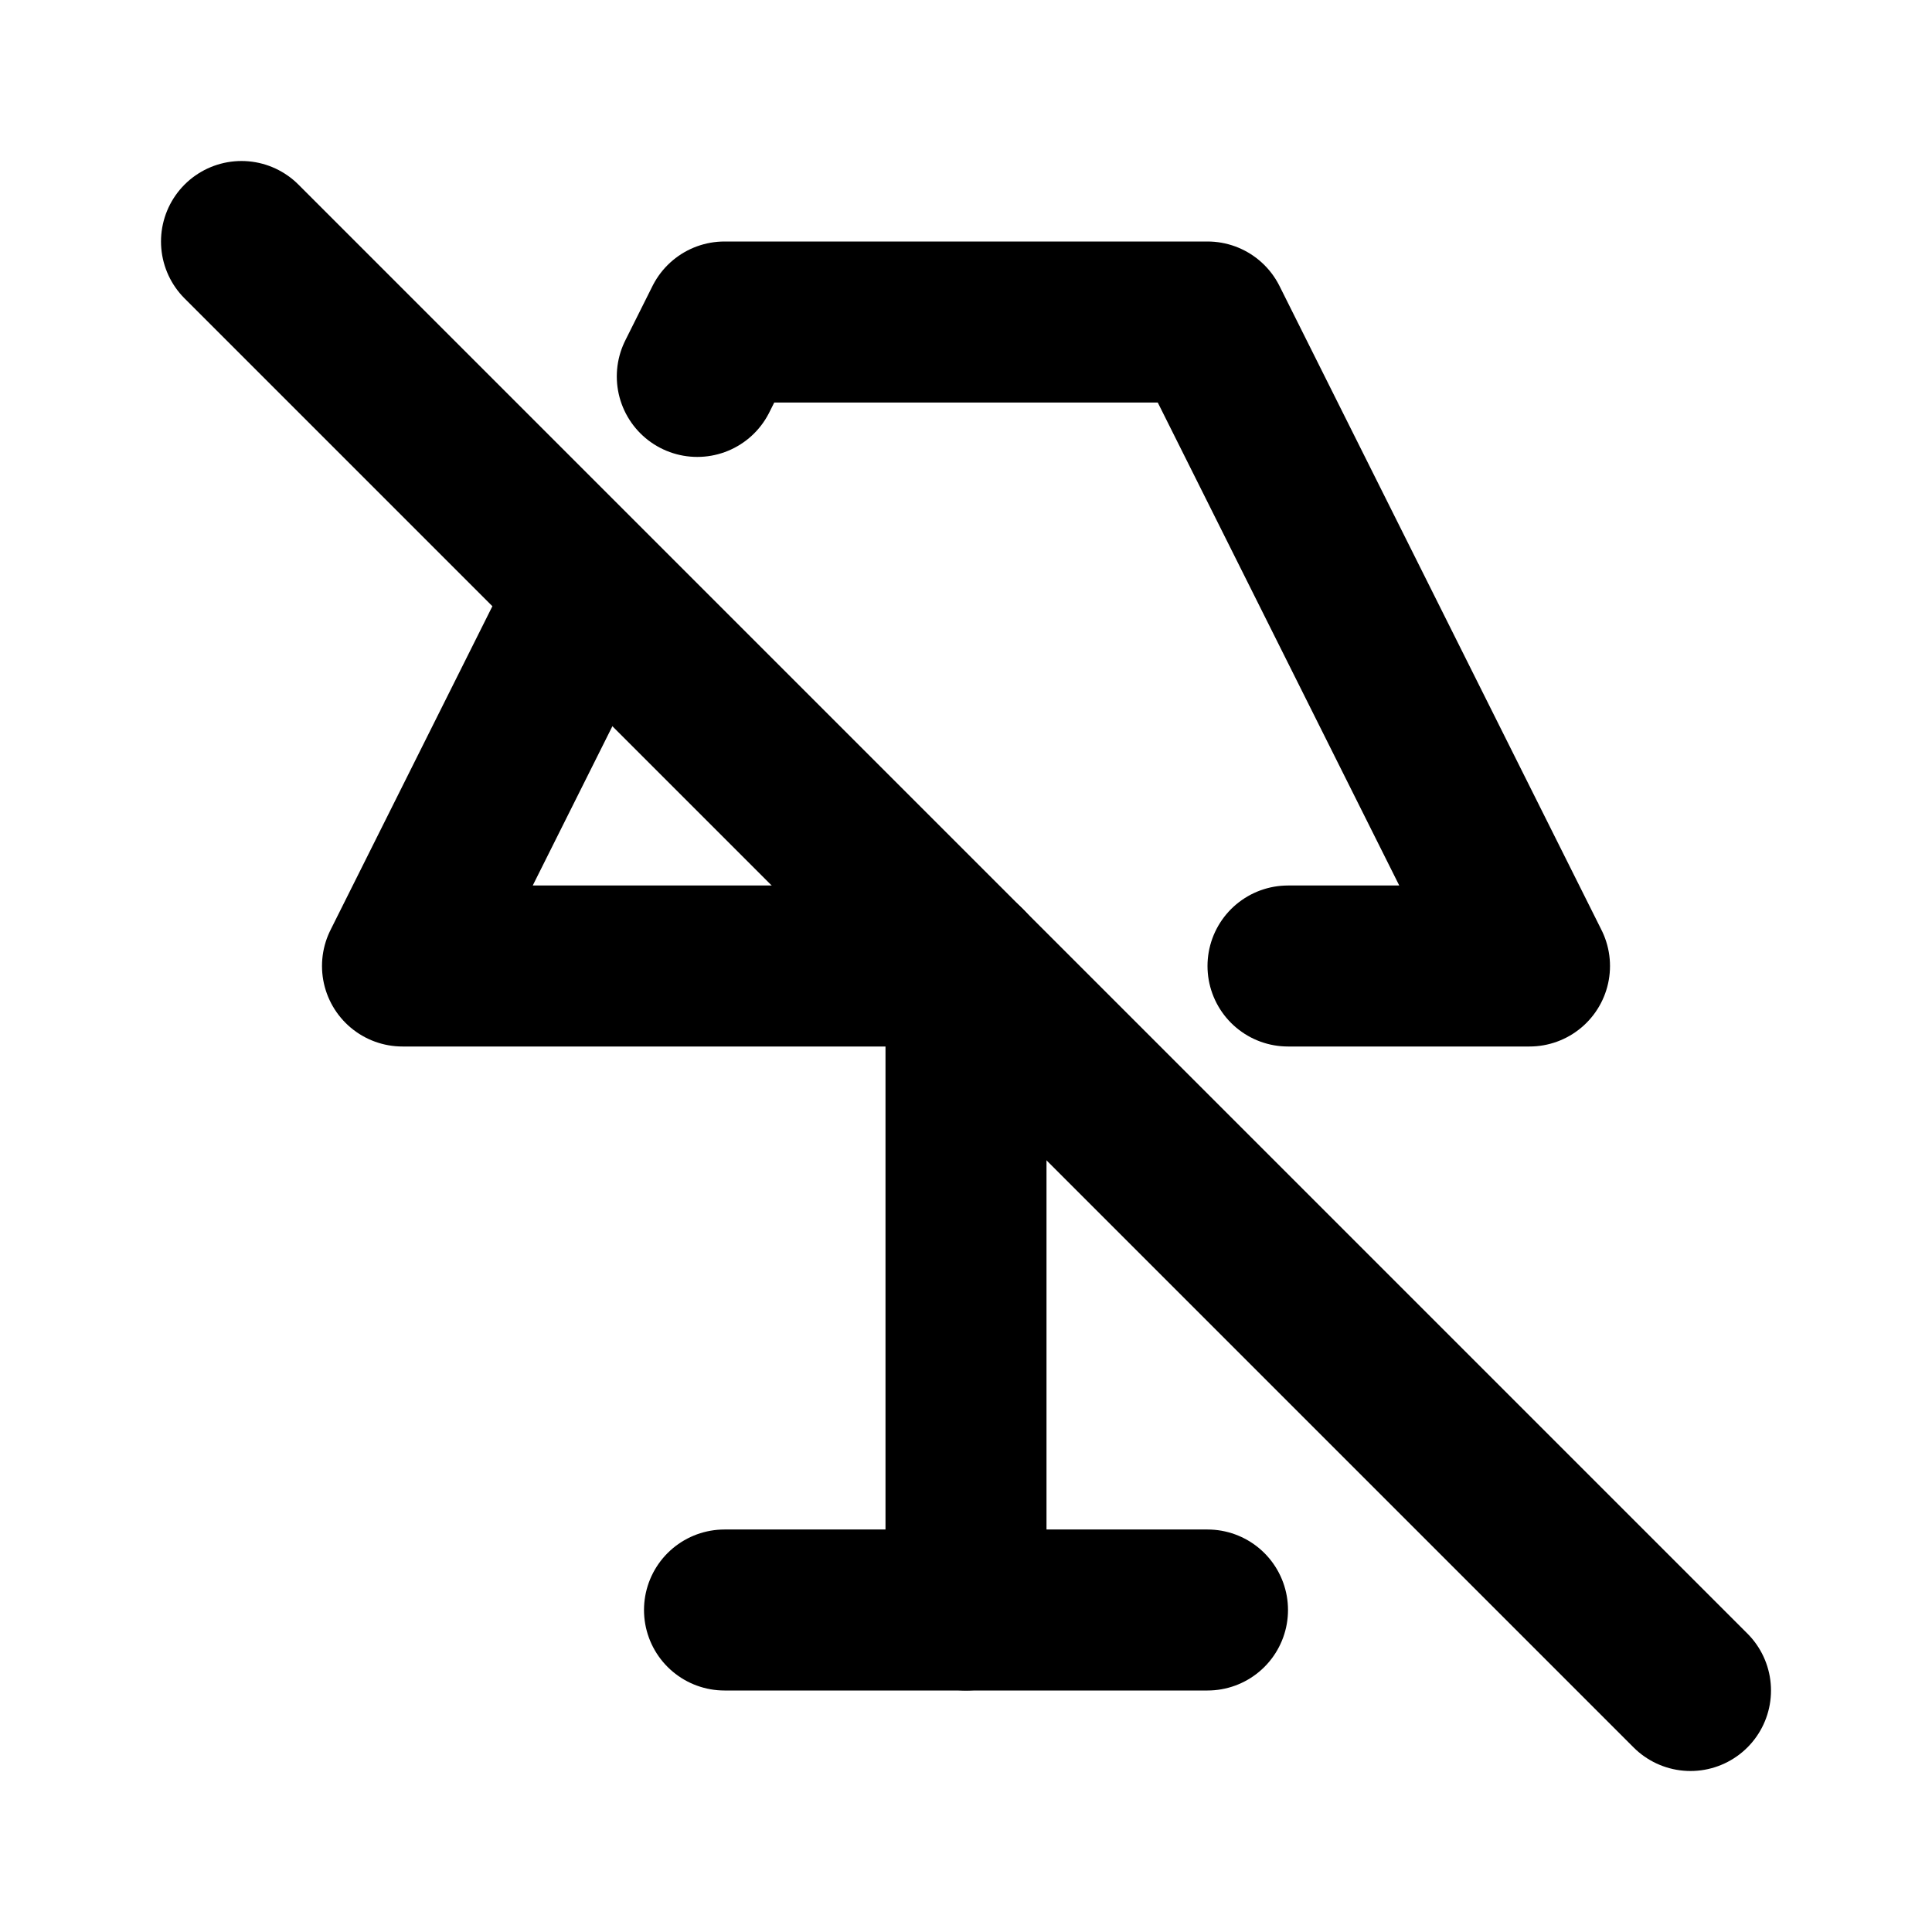
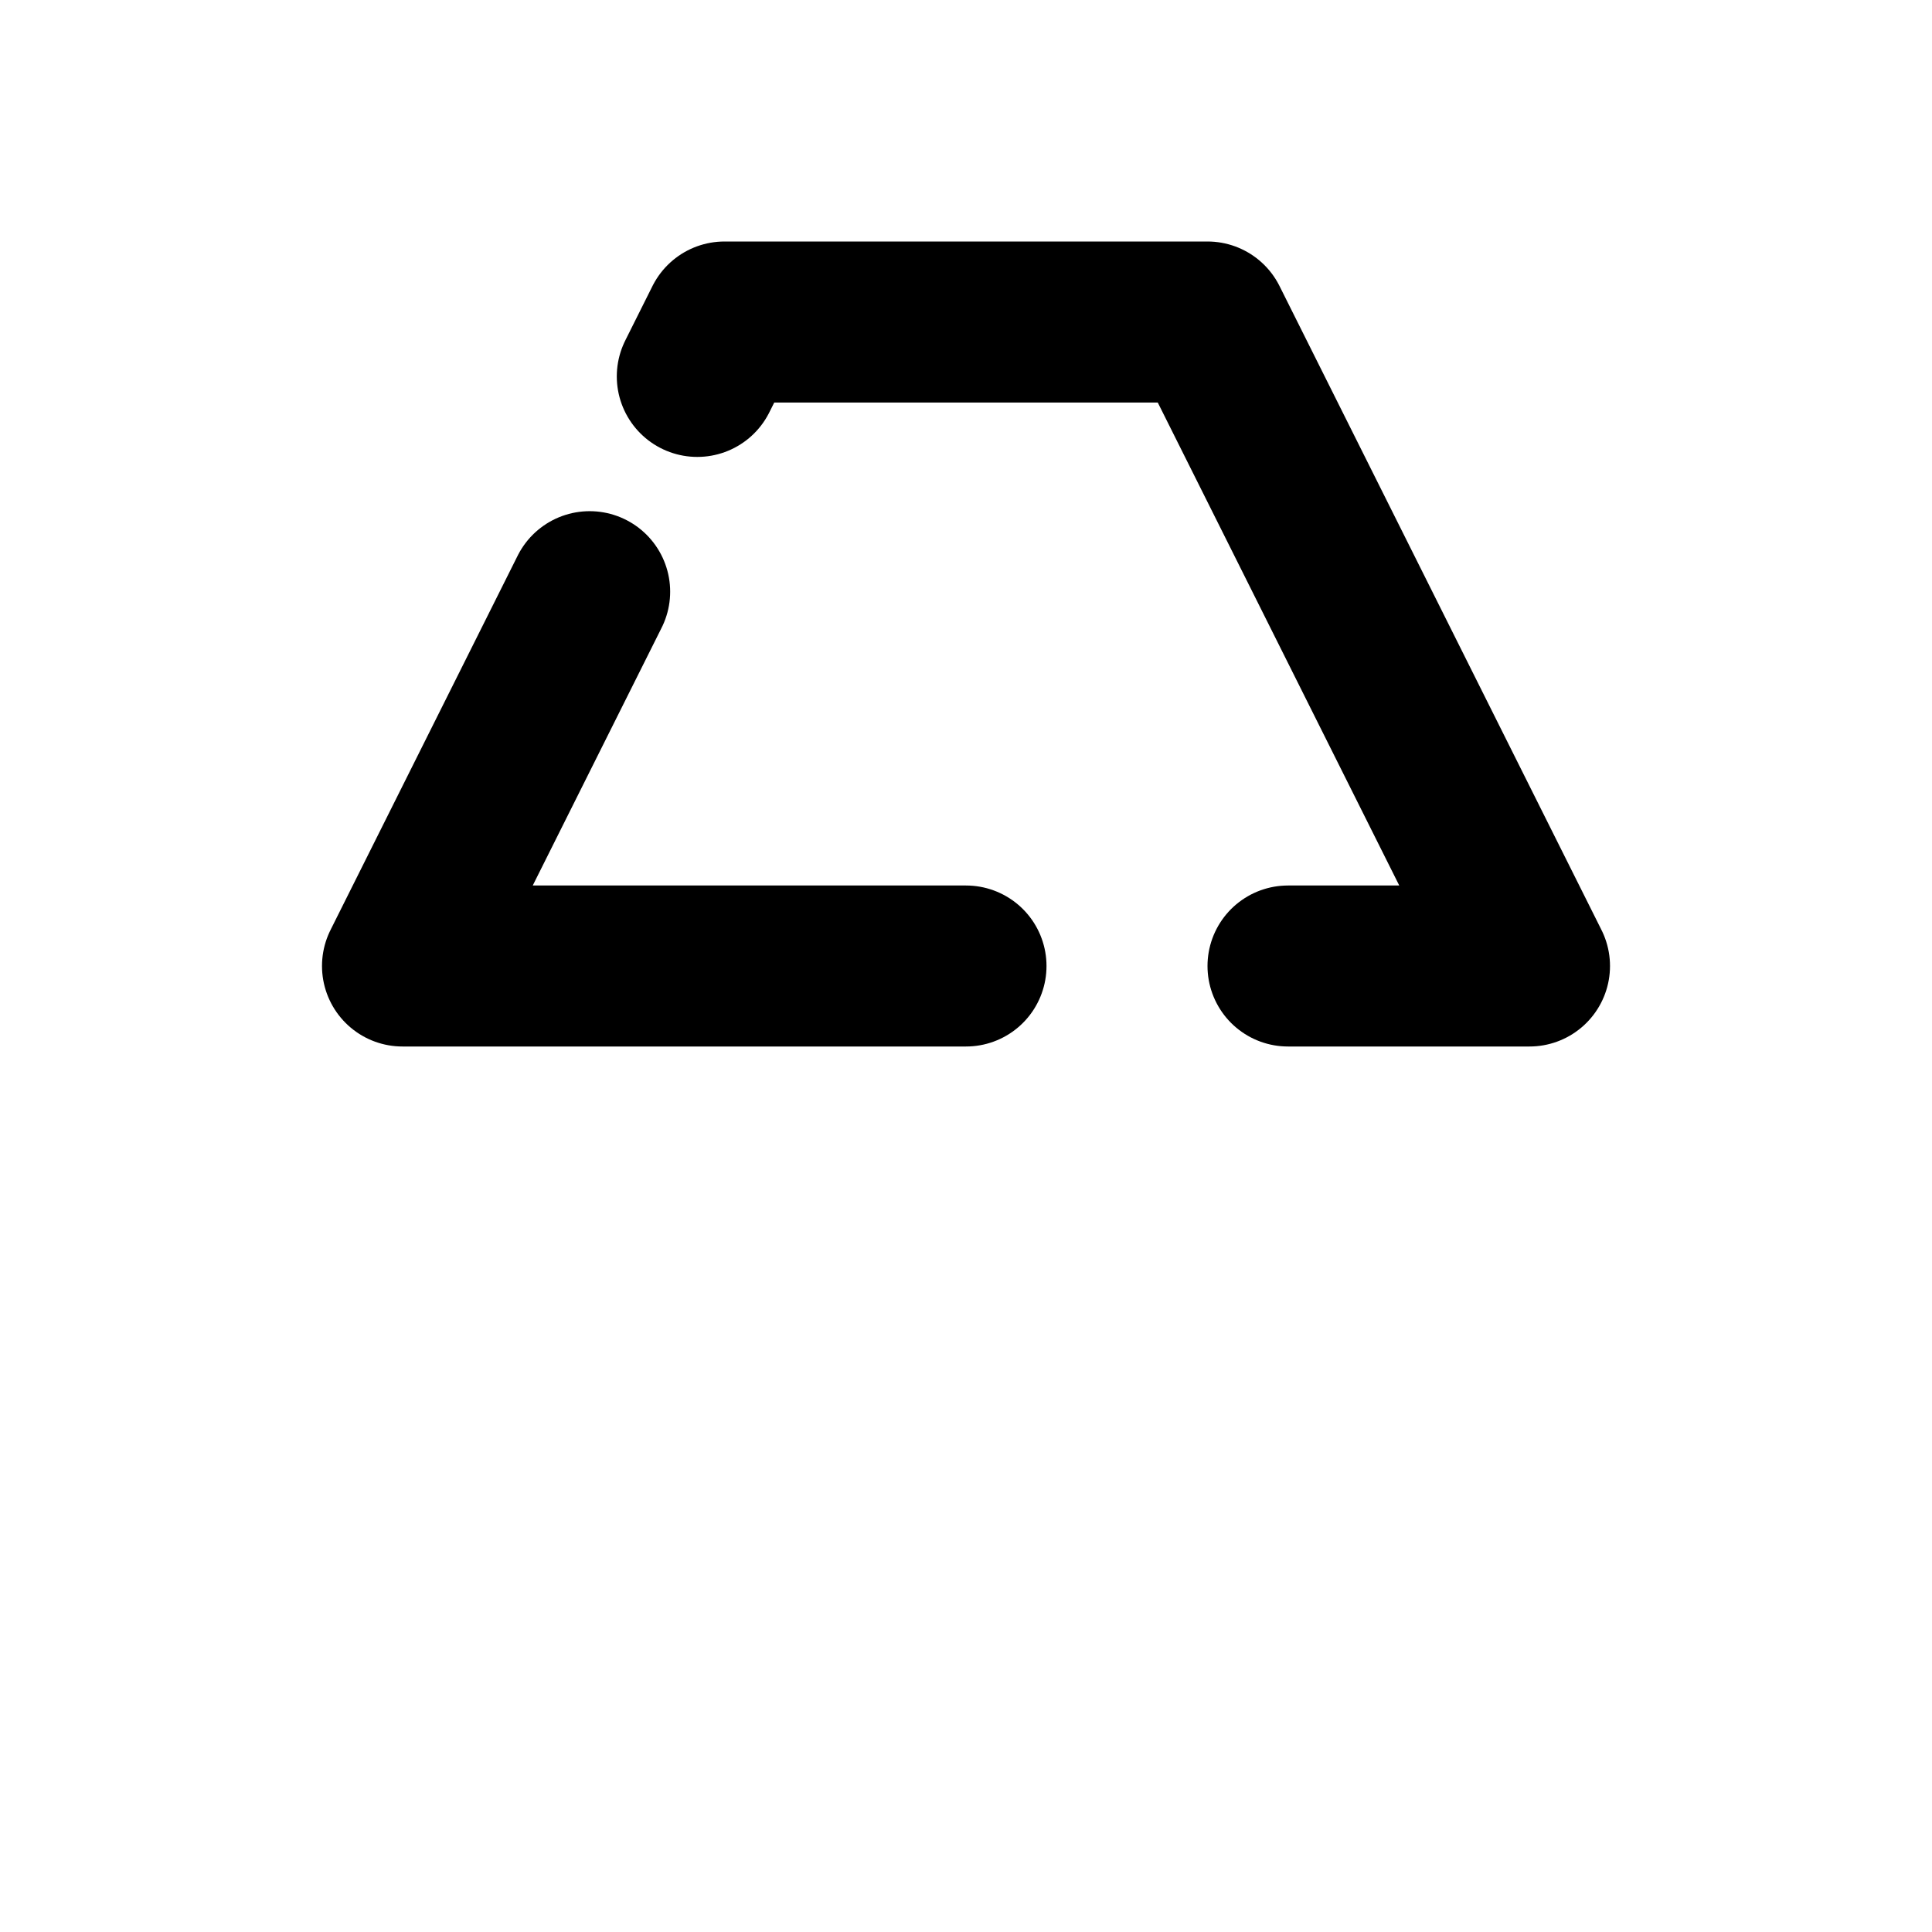
<svg xmlns="http://www.w3.org/2000/svg" width="24" height="24" viewBox="0 0 24 24" fill="none" stroke="currentColor" stroke-width="2" stroke-linecap="round" stroke-linejoin="round">
-   <path d="M9 20h6" />
-   <path d="M12 20v-8" />
  <path d="M7.325 7.35l-2.325 4.65h7m4 0h3l-4 -8h-6l-.338 .676" />
-   <path d="M3 3l18 18" />
</svg>